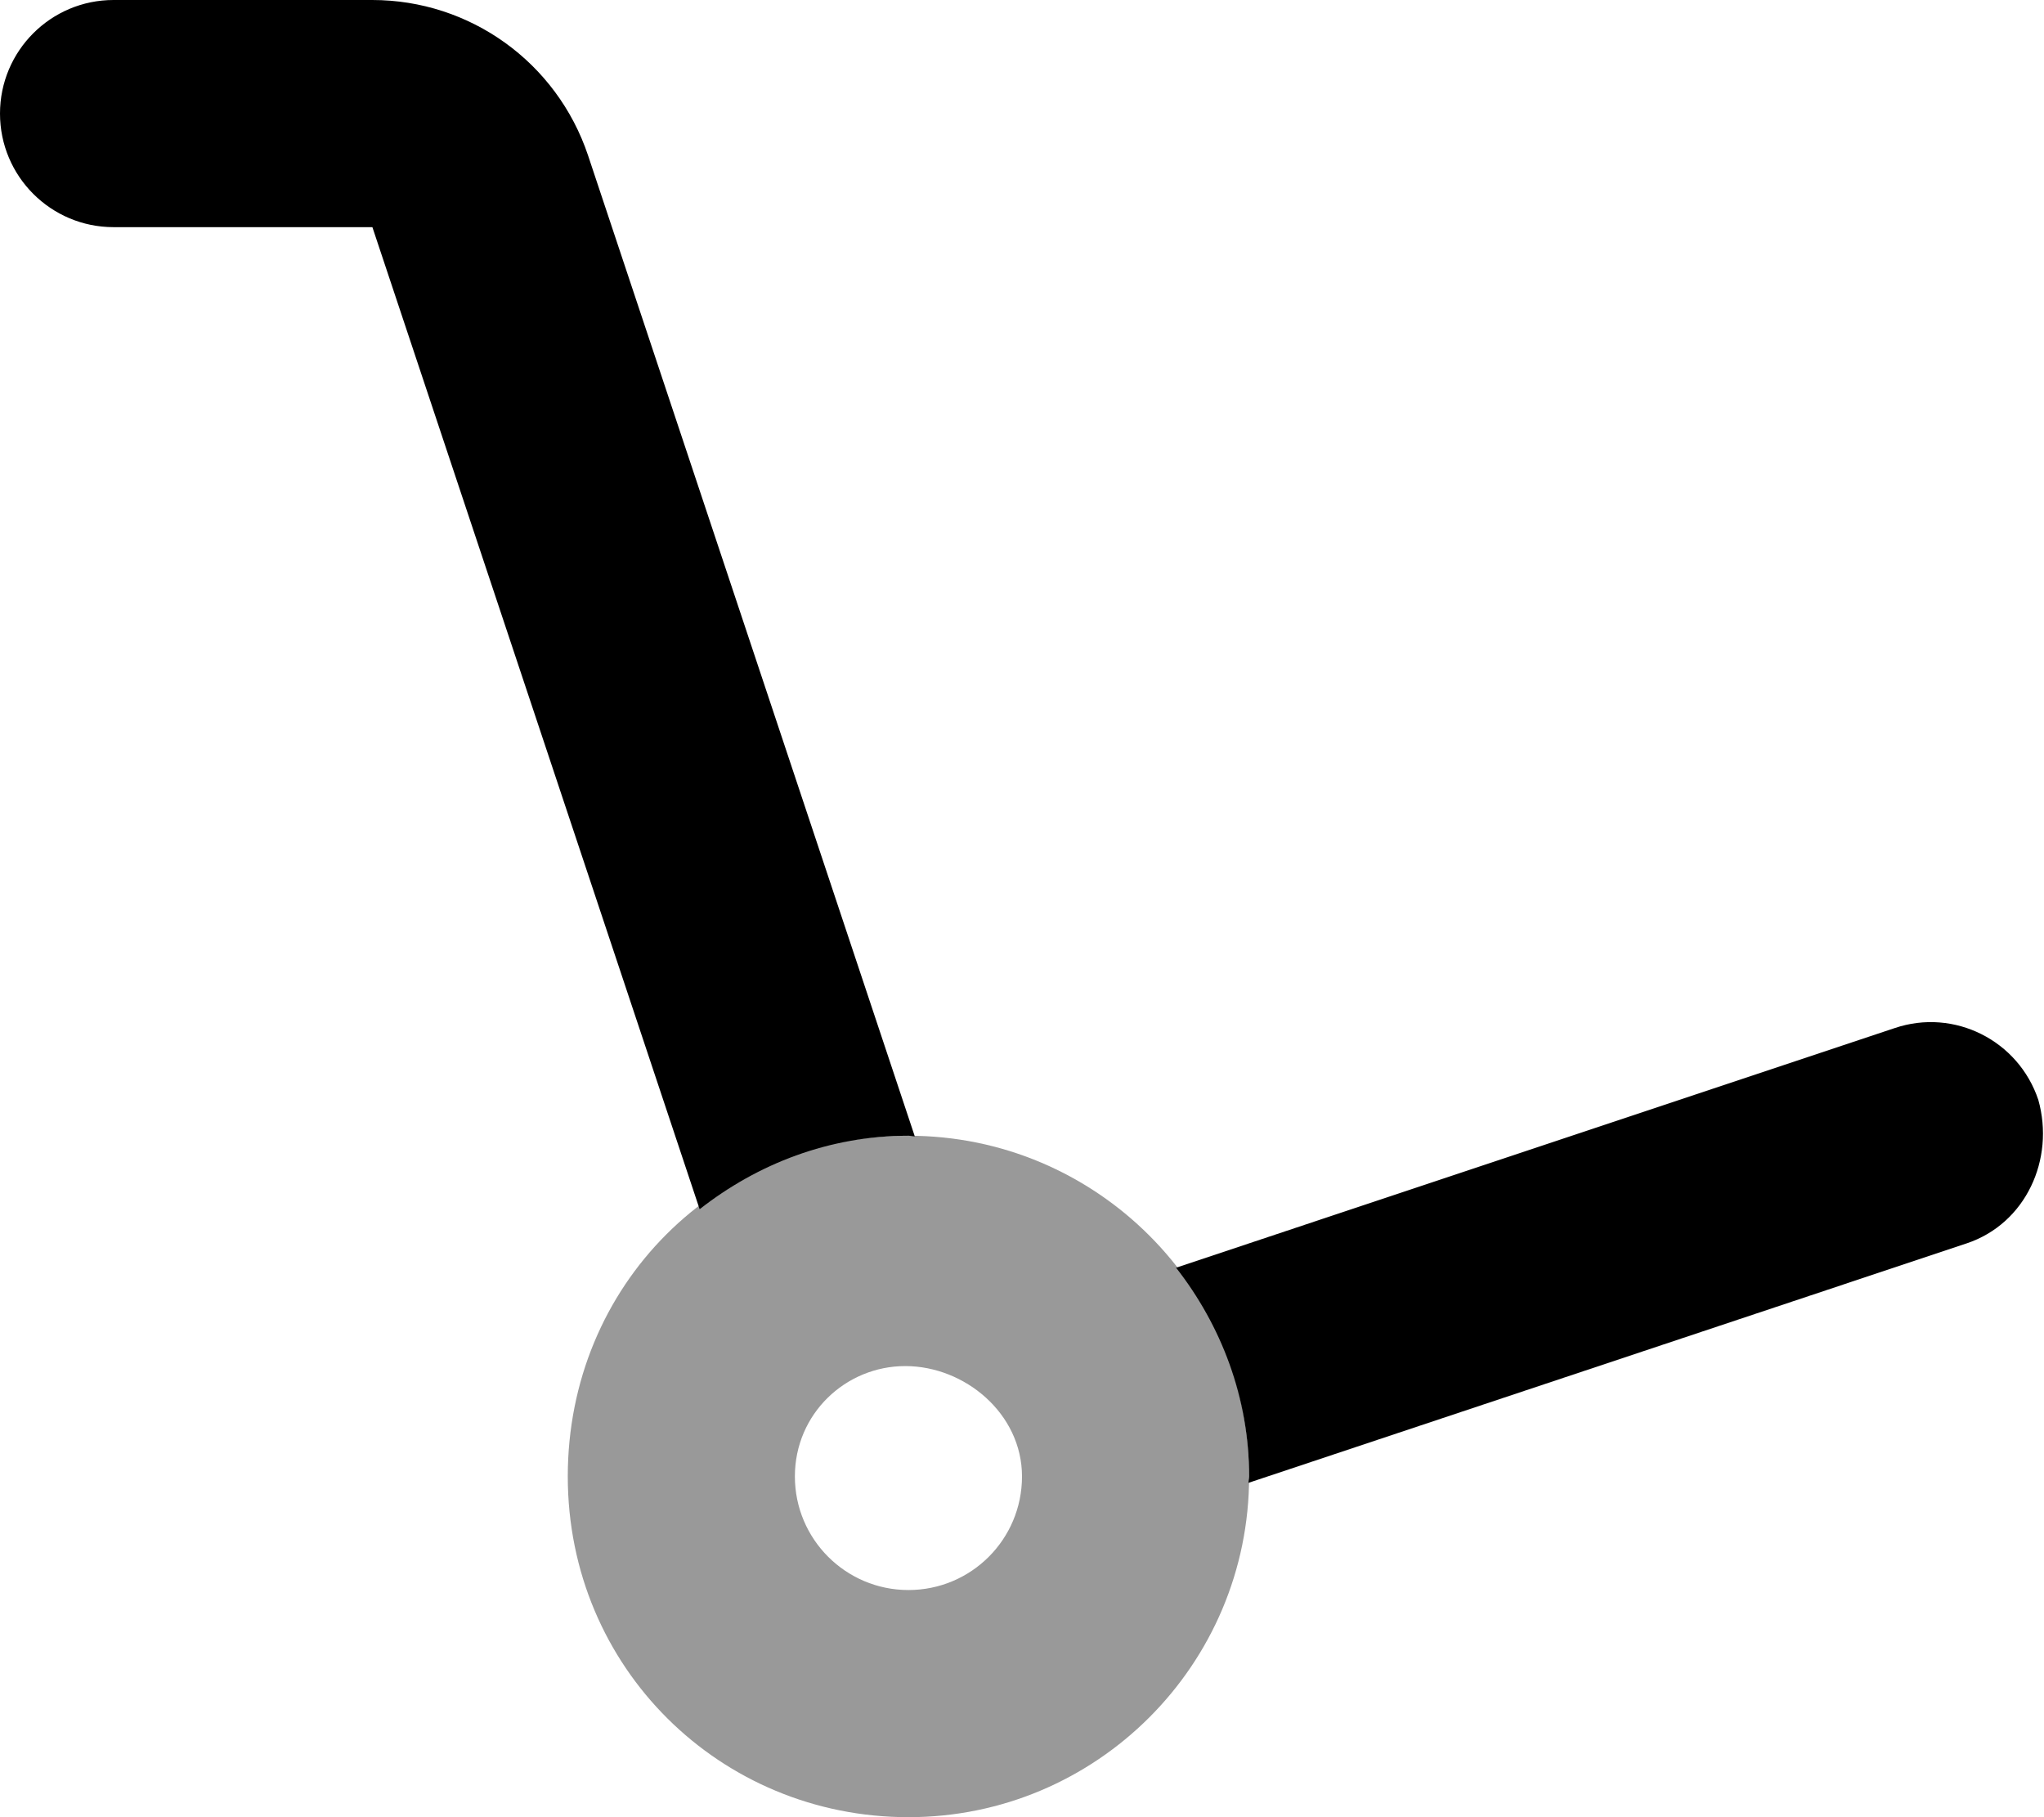
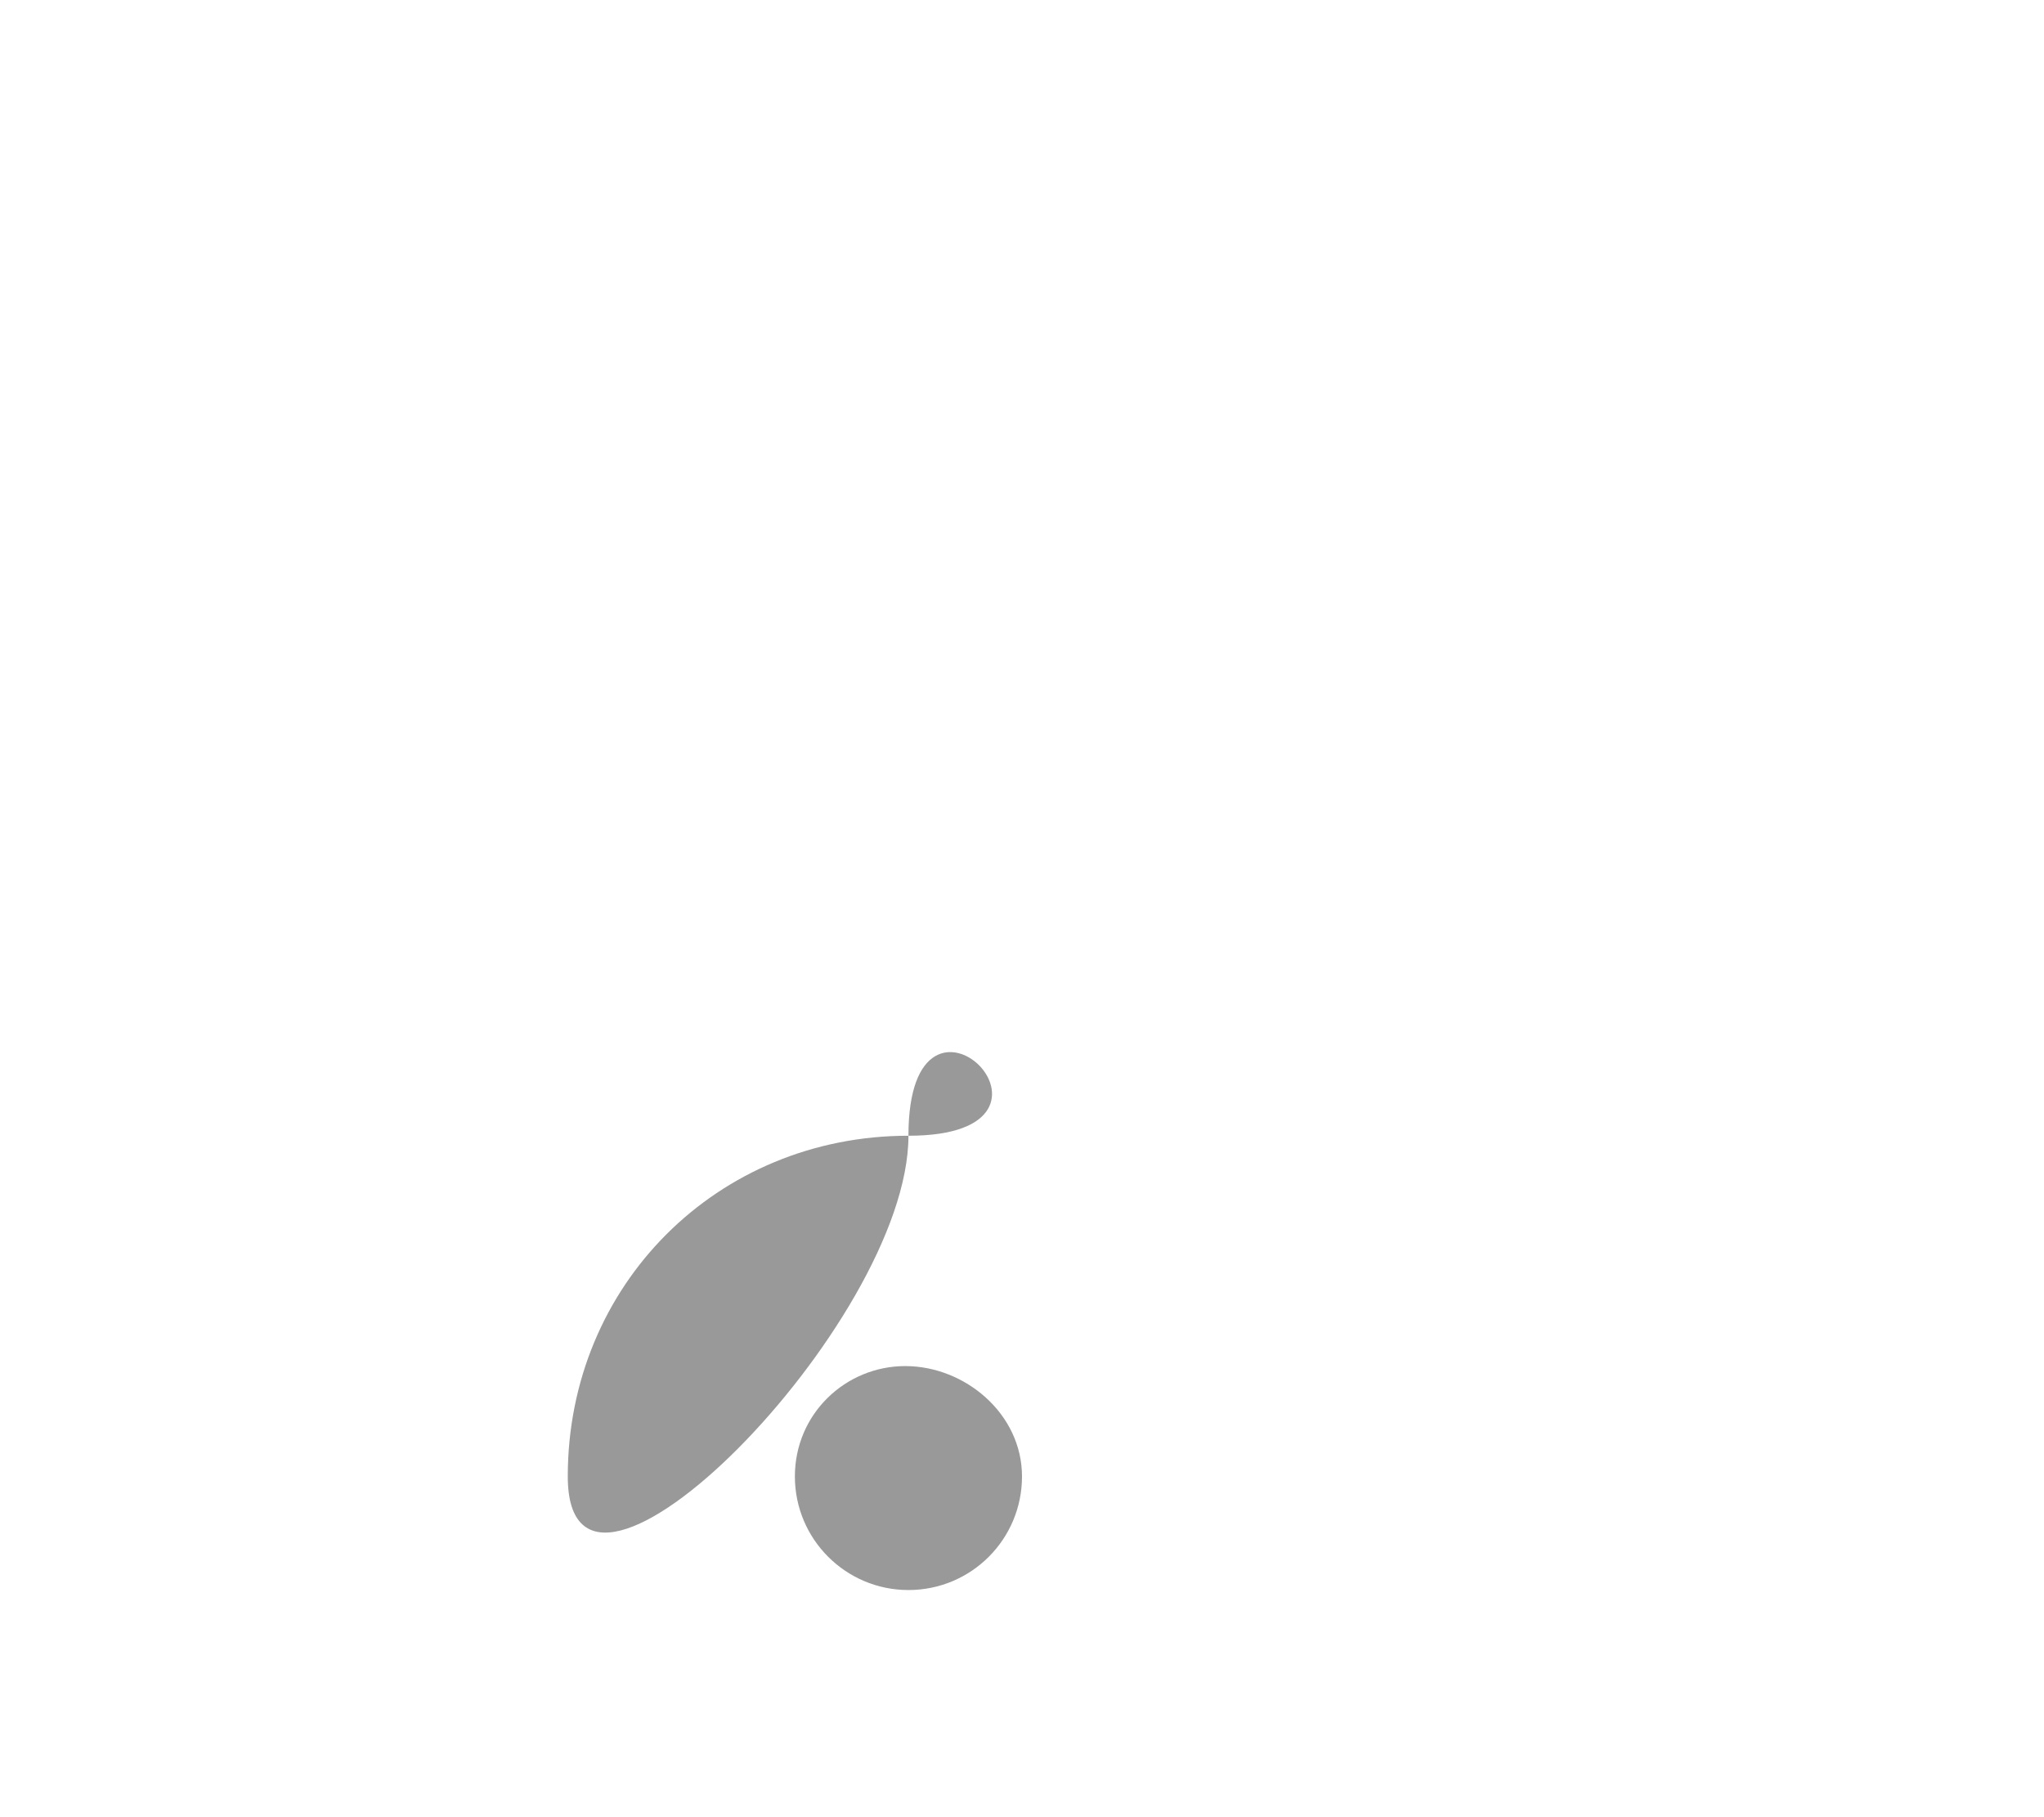
<svg xmlns="http://www.w3.org/2000/svg" viewBox="0 0 576 512">
  <defs>
    <style>.fa-secondary{opacity:.4}</style>
  </defs>
-   <path class="fa-primary" d="M104.9 0H32C14.33 0 0 14.33 0 32s14.33 32 32 32h72.94l92.22 276.7C213.5 327.9 233.7 320 256 320c.613 0 1.178 .168 1.789 .18L165.7 43.75C156.9 17.58 132.5 0 104.9 0zM574.4 309.9c-5.594-16.75-23.69-25.91-40.48-20.23l-202.5 67.51C344.1 373.4 352 393.7 352 416c0 .615-.172 1.186-.184 1.799l202.3-67.44C570.9 344.8 579.1 326.6 574.4 309.9z" />
-   <path class="fa-secondary" d="M256 320C202.1 320 160 362.1 160 416s42.98 96 96 96s96-42.98 96-96S309 320 256 320zM256 448c-17.67 0-32-14.33-32-32c0-17.67 14.32-31.1 31.1-31.1S288 398.3 288 416C288 433.7 273.7 448 256 448z" />
+   <path class="fa-secondary" d="M256 320C202.1 320 160 362.1 160 416s96-42.98 96-96S309 320 256 320zM256 448c-17.67 0-32-14.33-32-32c0-17.67 14.32-31.1 31.1-31.1S288 398.3 288 416C288 433.7 273.7 448 256 448z" />
</svg>